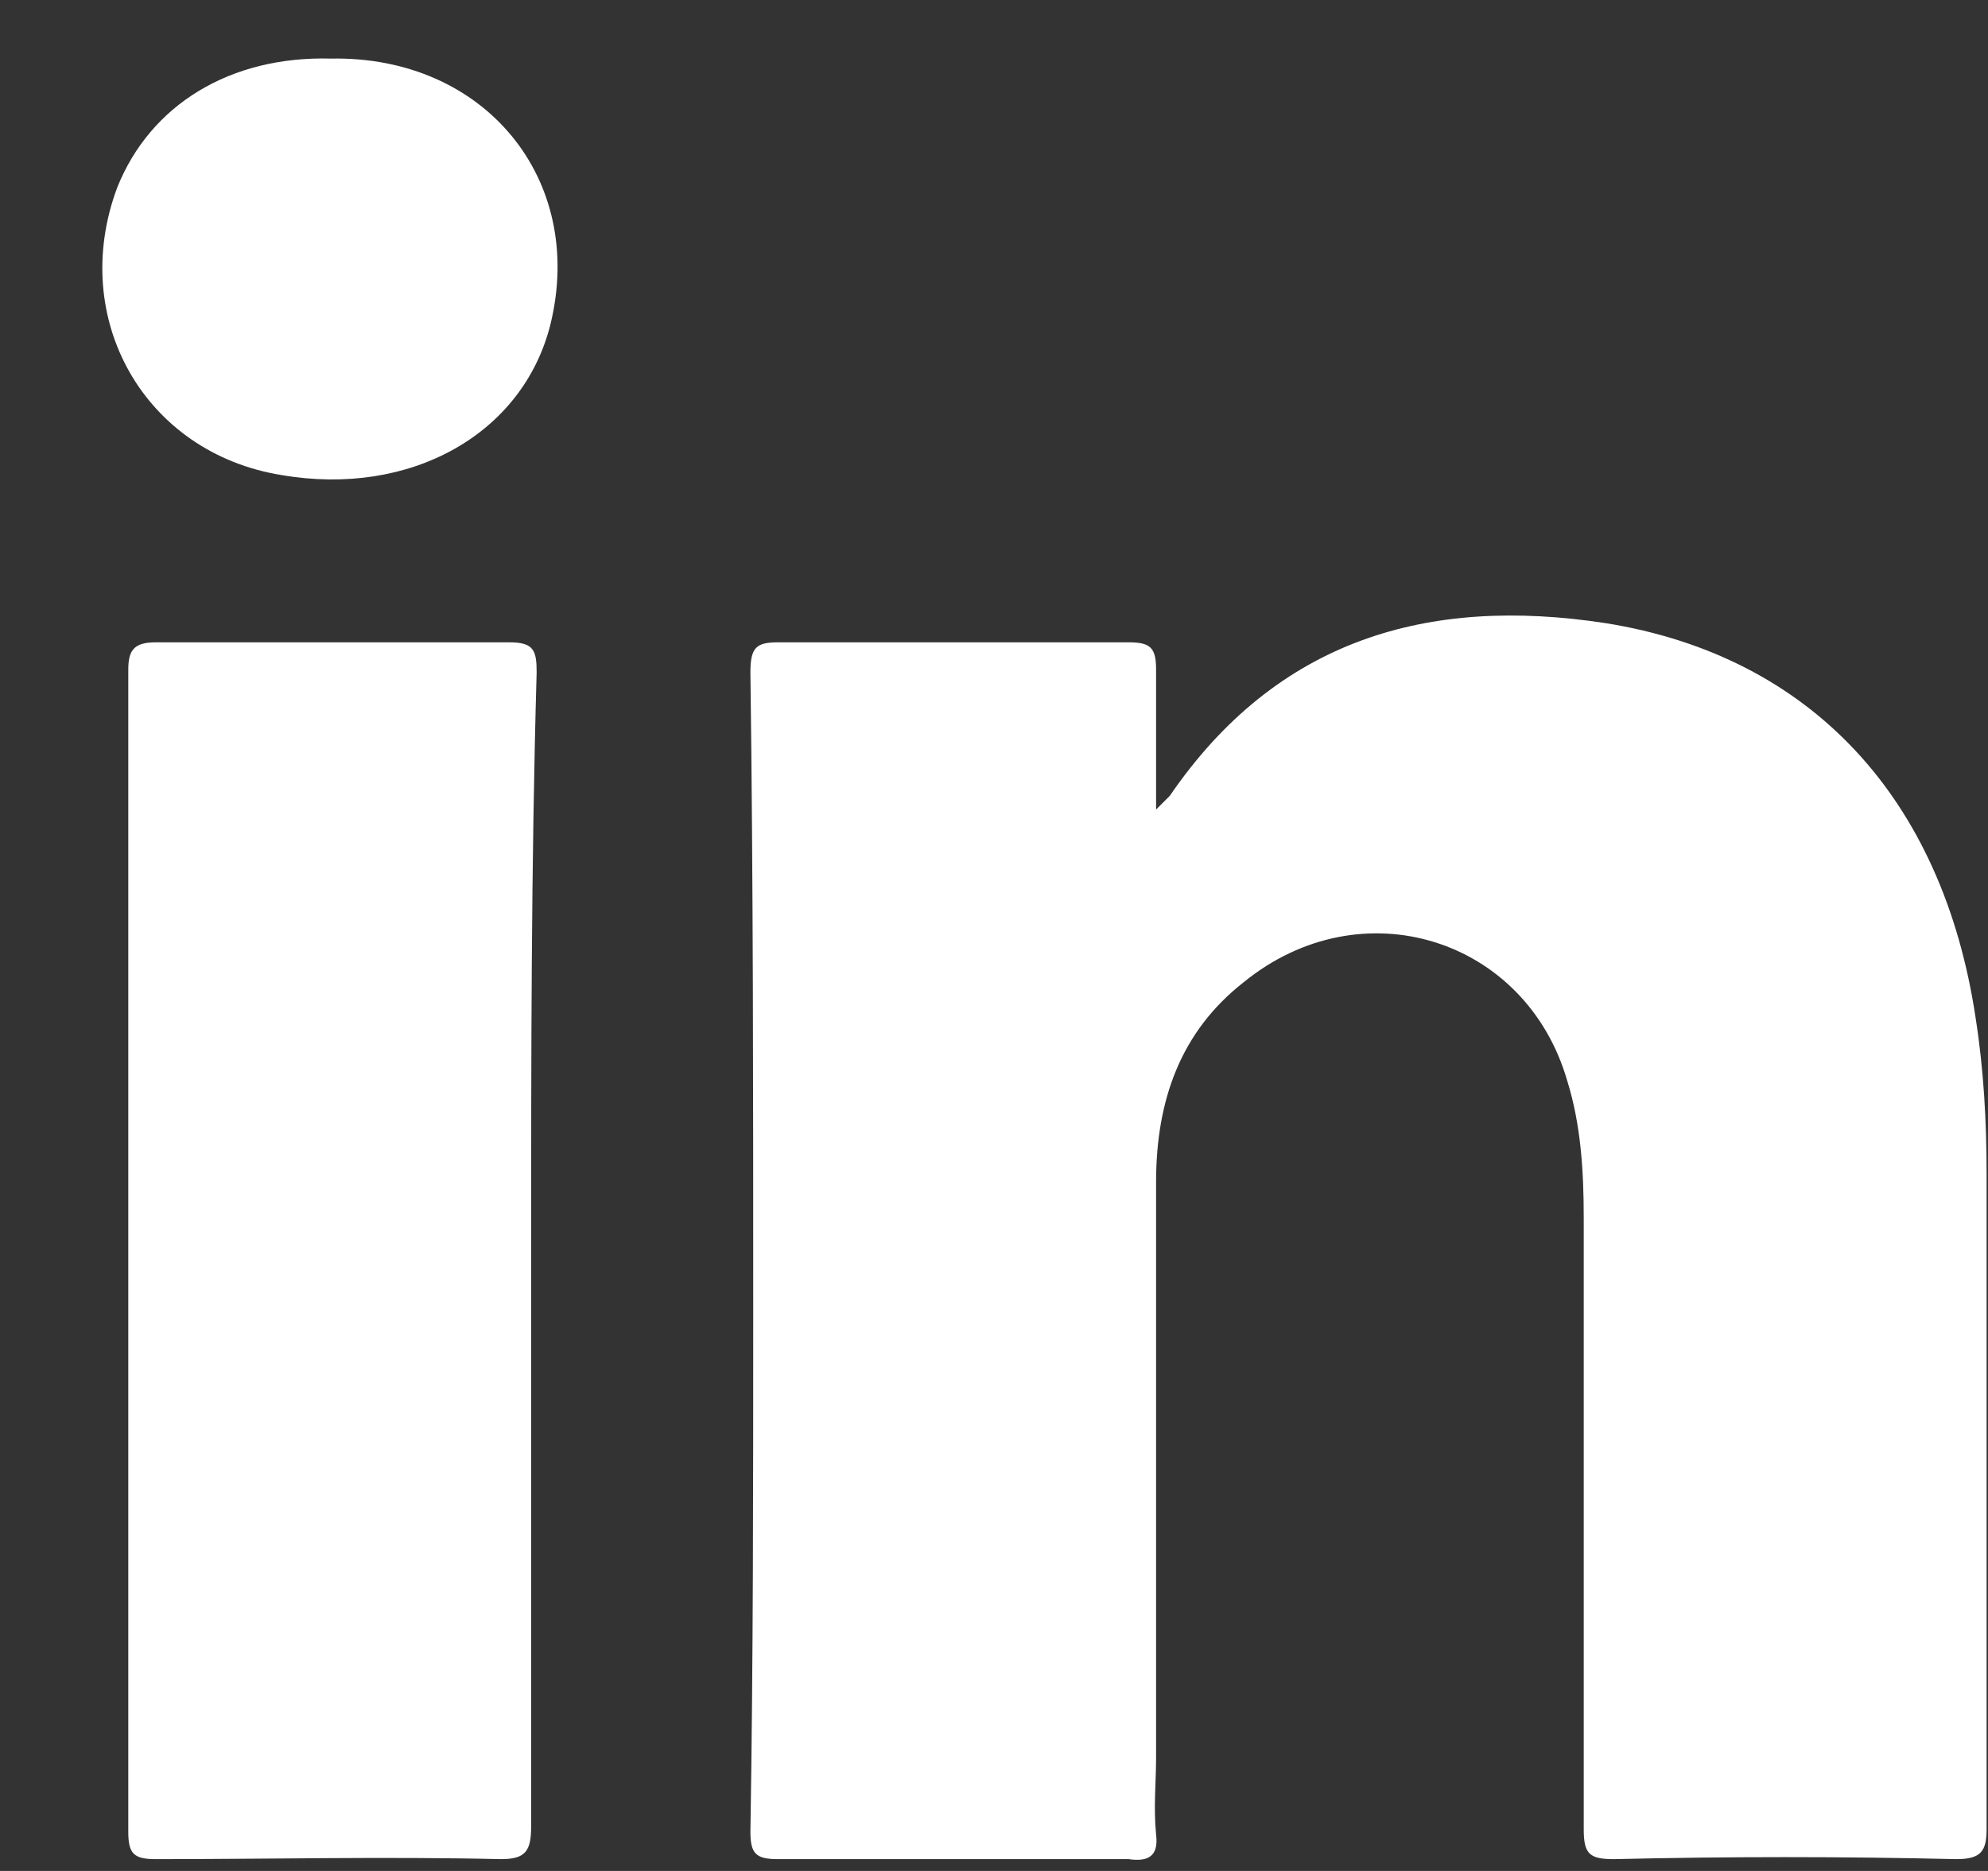
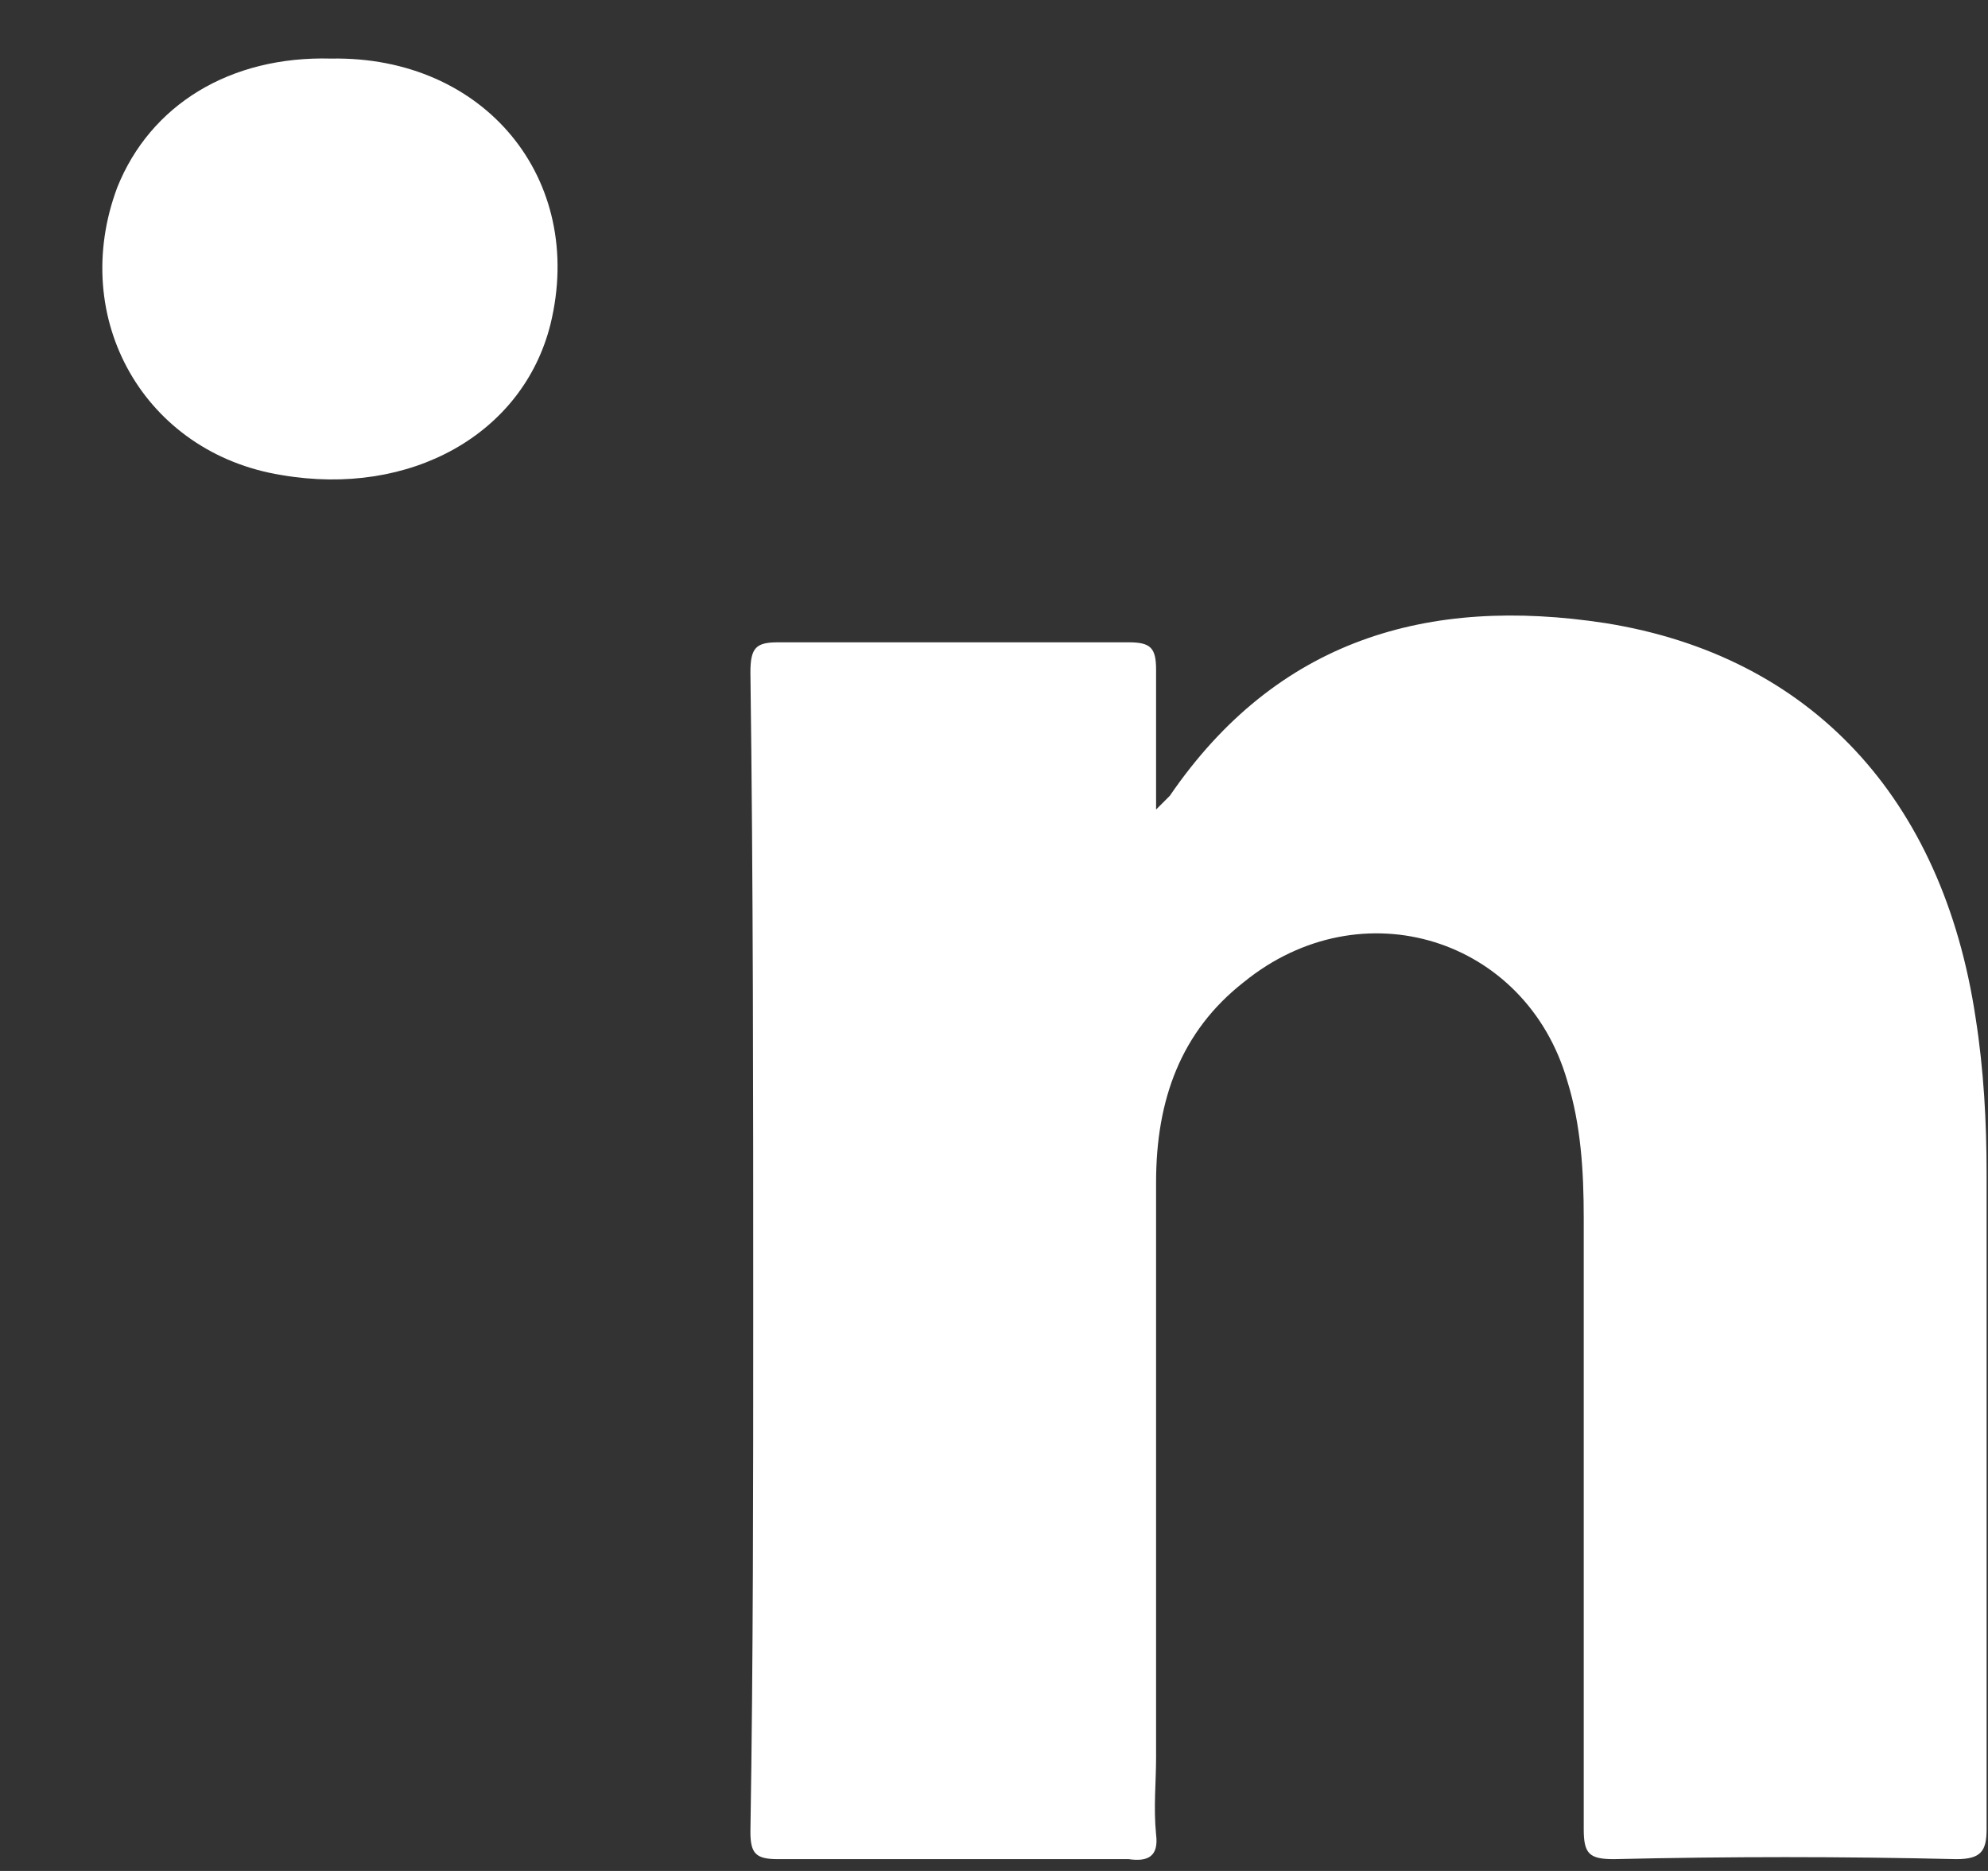
<svg xmlns="http://www.w3.org/2000/svg" width="17" height="16" viewBox="0 0 17 16" fill="none">
  <rect x="0" y="0" width="17" height="16" fill="#333333" stroke="none" />
  <path d="M16.73 15.899C15.746 15.876 14.785 15.876 13.8 15.899C13.589 15.899 13.543 15.852 13.543 15.642C13.543 13.907 13.543 12.149 13.543 10.415C13.543 10.017 13.519 9.618 13.402 9.243C13.05 8.024 11.644 7.579 10.636 8.399C10.097 8.821 9.886 9.407 9.886 10.11C9.886 11.751 9.886 13.392 9.886 15.032C9.886 15.243 9.863 15.454 9.886 15.688C9.91 15.876 9.816 15.923 9.652 15.899C8.644 15.899 7.66 15.899 6.652 15.899C6.464 15.899 6.417 15.852 6.417 15.665C6.441 14.188 6.441 12.712 6.441 11.212C6.441 9.384 6.441 7.556 6.417 5.751C6.417 5.54 6.464 5.493 6.652 5.493C7.66 5.493 8.644 5.493 9.652 5.493C9.839 5.493 9.886 5.54 9.886 5.727C9.886 6.102 9.886 6.477 9.886 6.923C9.957 6.852 9.98 6.829 10.003 6.806C10.918 5.47 12.207 5.095 13.73 5.329C15.488 5.61 16.613 6.829 16.894 8.704C16.964 9.149 16.988 9.595 16.988 10.04C16.988 11.915 16.988 13.767 16.988 15.642C16.988 15.829 16.941 15.899 16.73 15.899Z" fill="white" />
-   <path d="M4.542 10.696C4.542 12.337 4.542 13.977 4.542 15.618C4.542 15.829 4.495 15.899 4.284 15.899C3.3 15.876 2.316 15.899 1.331 15.899C1.144 15.899 1.097 15.852 1.097 15.665C1.097 12.36 1.097 9.032 1.097 5.727C1.097 5.563 1.144 5.493 1.331 5.493C2.339 5.493 3.347 5.493 4.355 5.493C4.566 5.493 4.589 5.563 4.589 5.751C4.542 7.391 4.542 9.032 4.542 10.696Z" fill="white" />
  <path d="M4.707 2.774C4.472 3.712 3.511 4.251 2.41 4.063C1.238 3.876 0.582 2.727 1.003 1.602C1.285 0.899 1.964 0.477 2.832 0.501C4.144 0.477 5.011 1.532 4.707 2.774Z" fill="white" />
</svg>